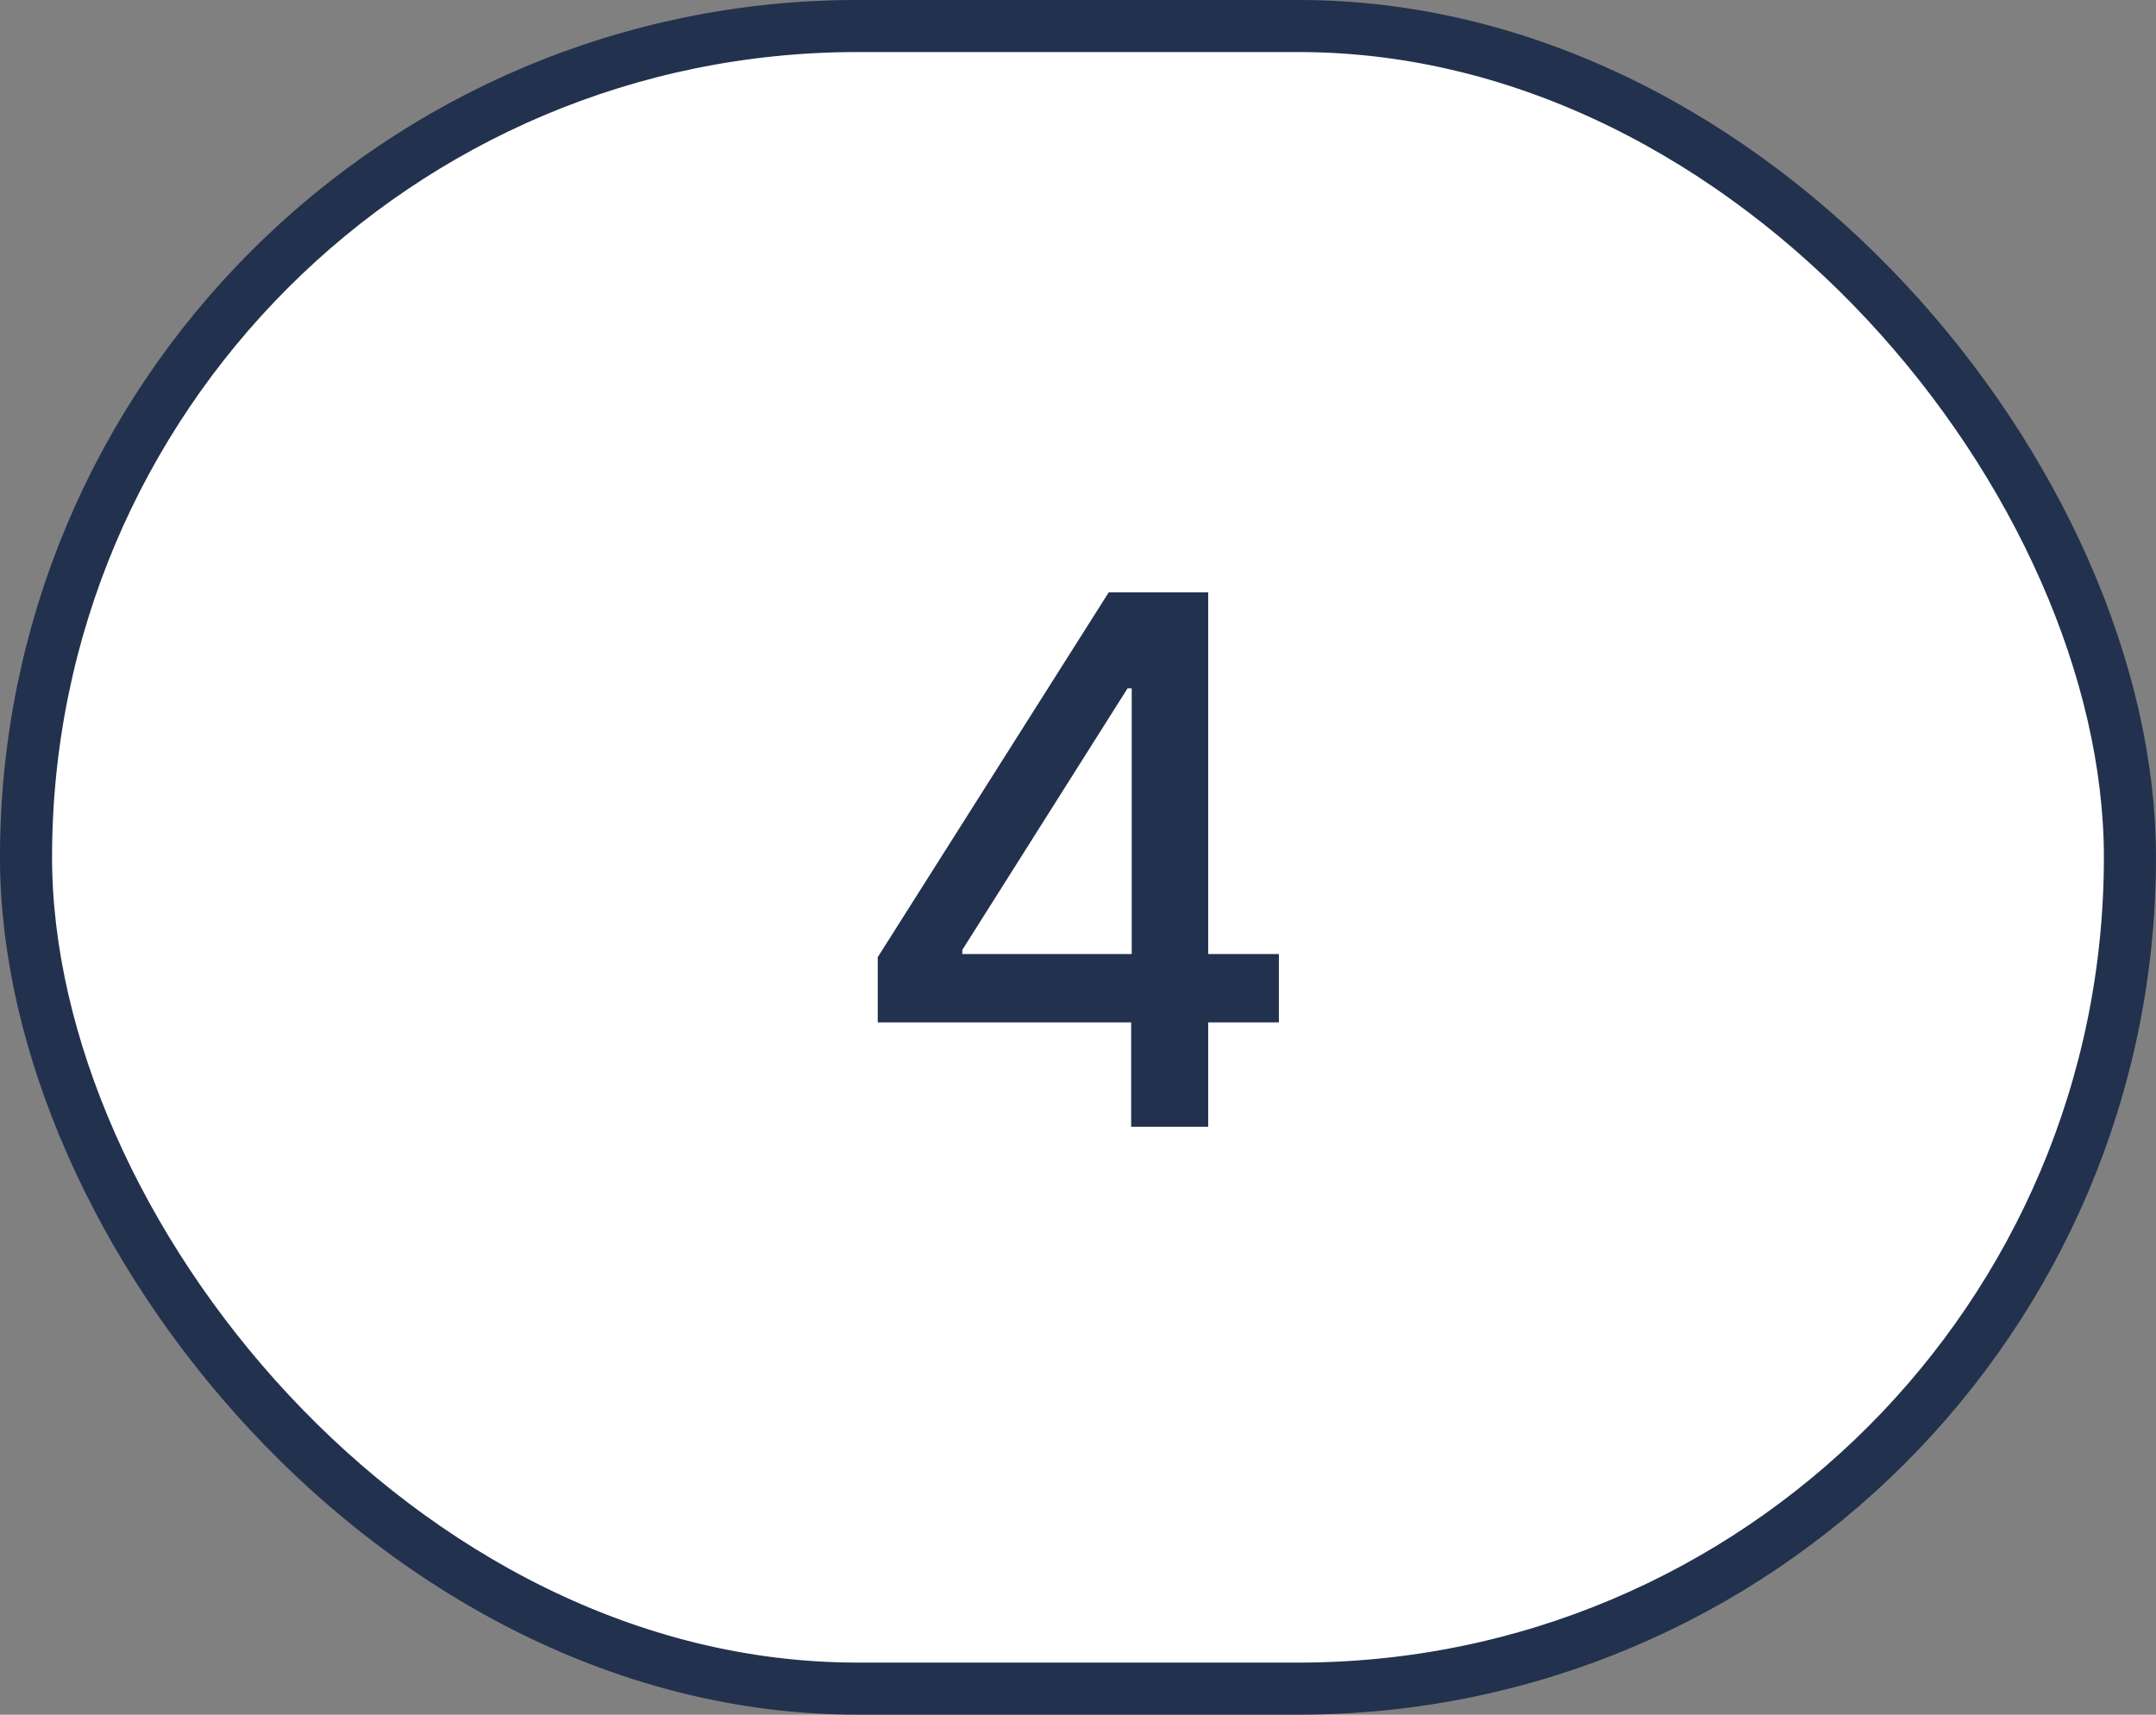
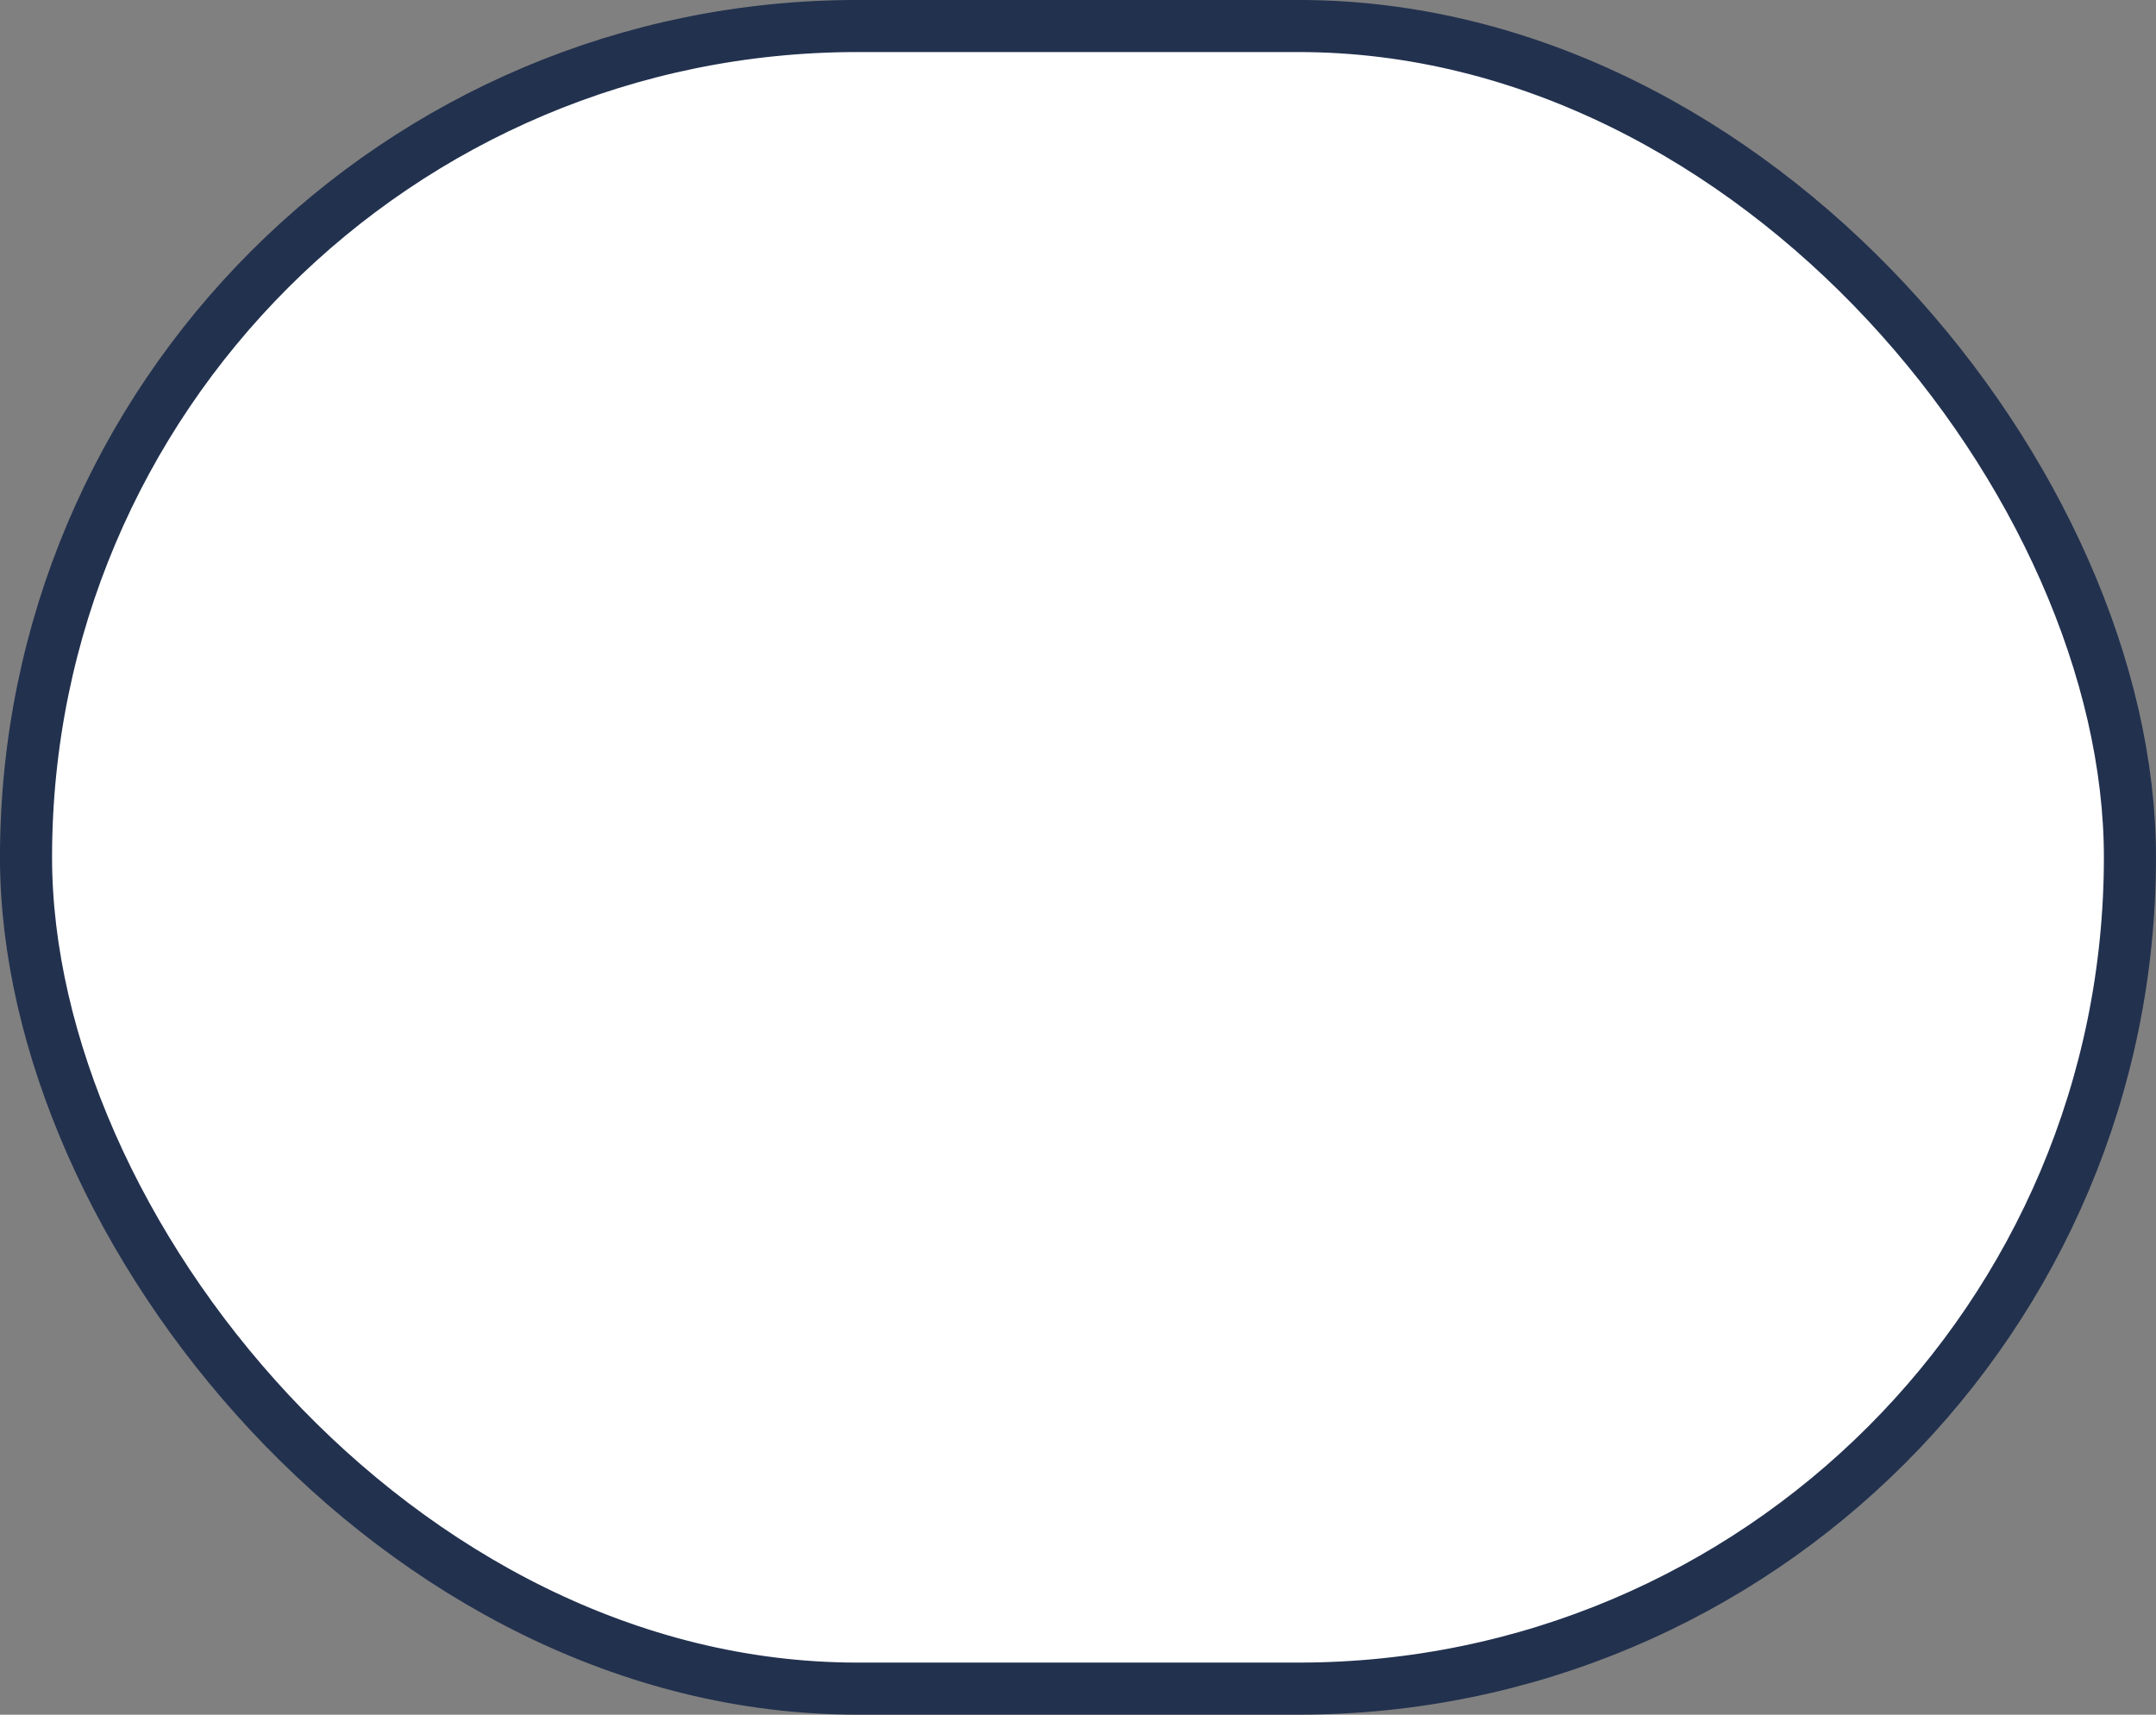
<svg xmlns="http://www.w3.org/2000/svg" width="44" height="35" viewBox="0 0 44 35" fill="none">
  <rect x="0" y="0" width="44" height="35" fill="#808080" stroke="none" />
  <rect x="0.531" y="0.531" width="42.937" height="33.937" rx="16.968" fill="white" />
  <rect x="0.531" y="0.531" width="42.937" height="33.937" rx="16.968" stroke="#22314E" stroke-width="1.063" />
-   <path d="M17.913 20.869V19.538L22.627 12.091H23.677V14.051H23.011L19.639 19.389V19.474H26.1V20.869H17.913ZM23.085 23V20.465L23.096 19.857V12.091H24.657V23H23.085Z" fill="#22314E" />
</svg>